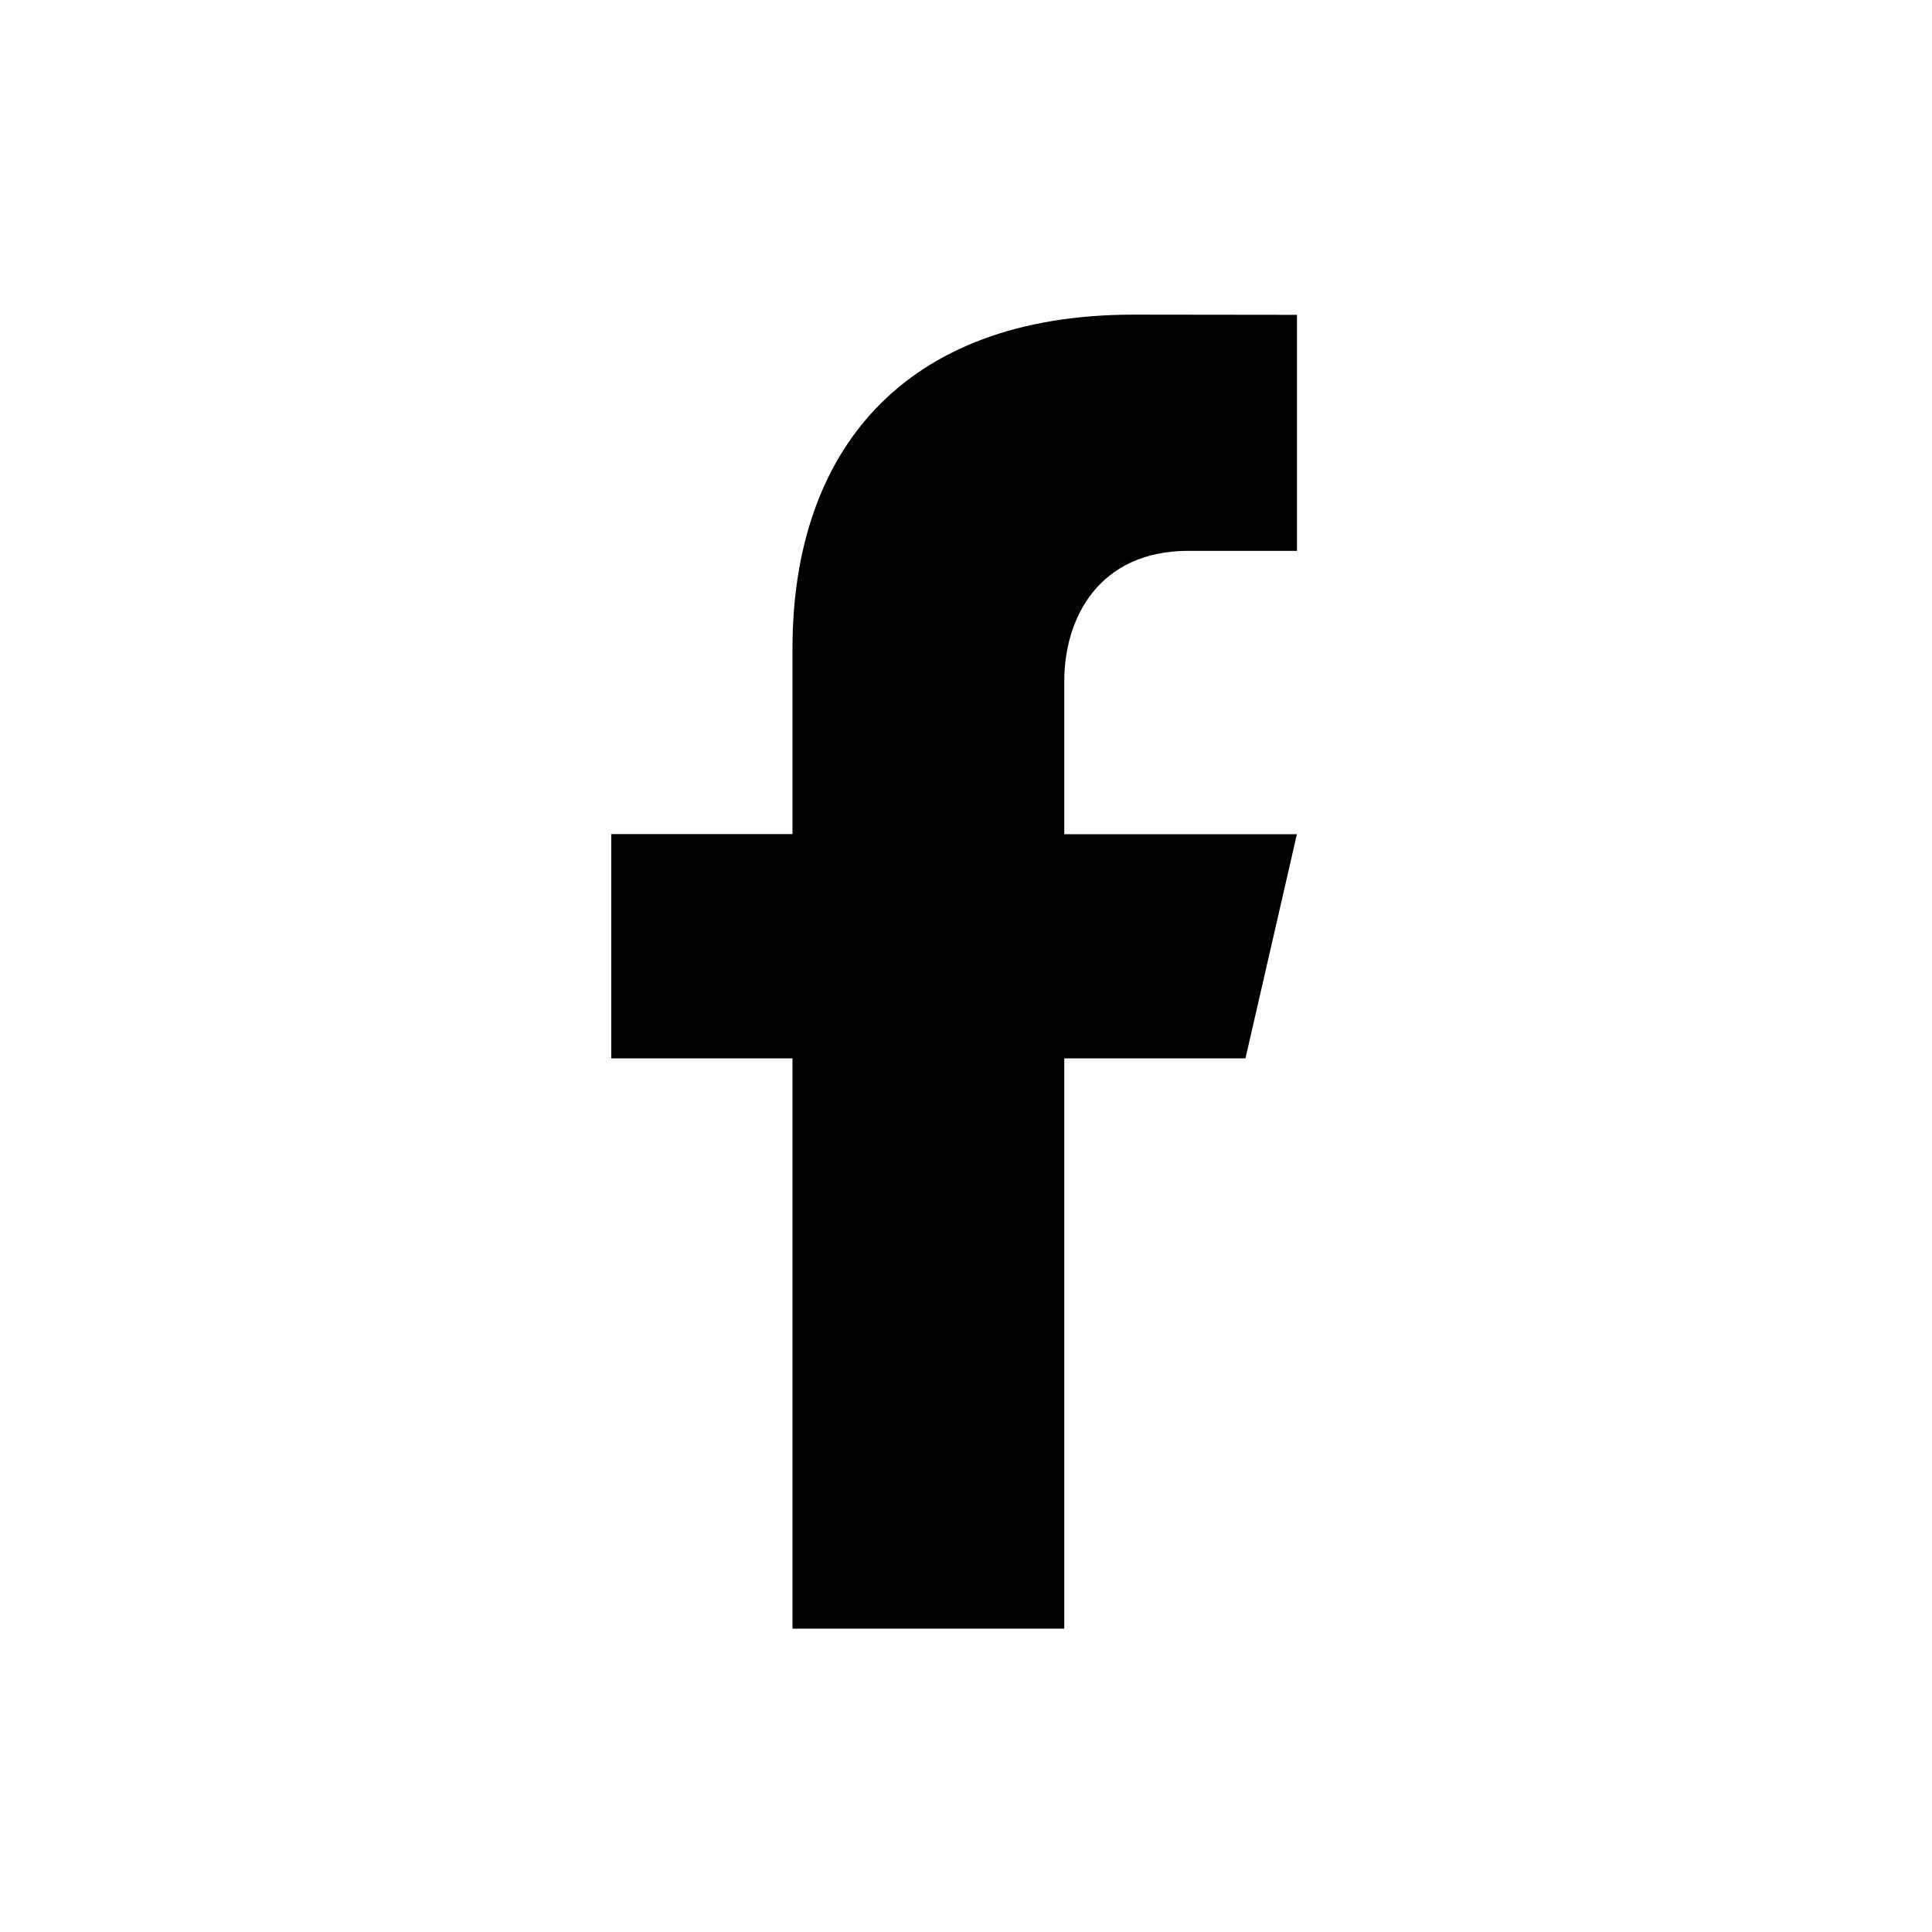
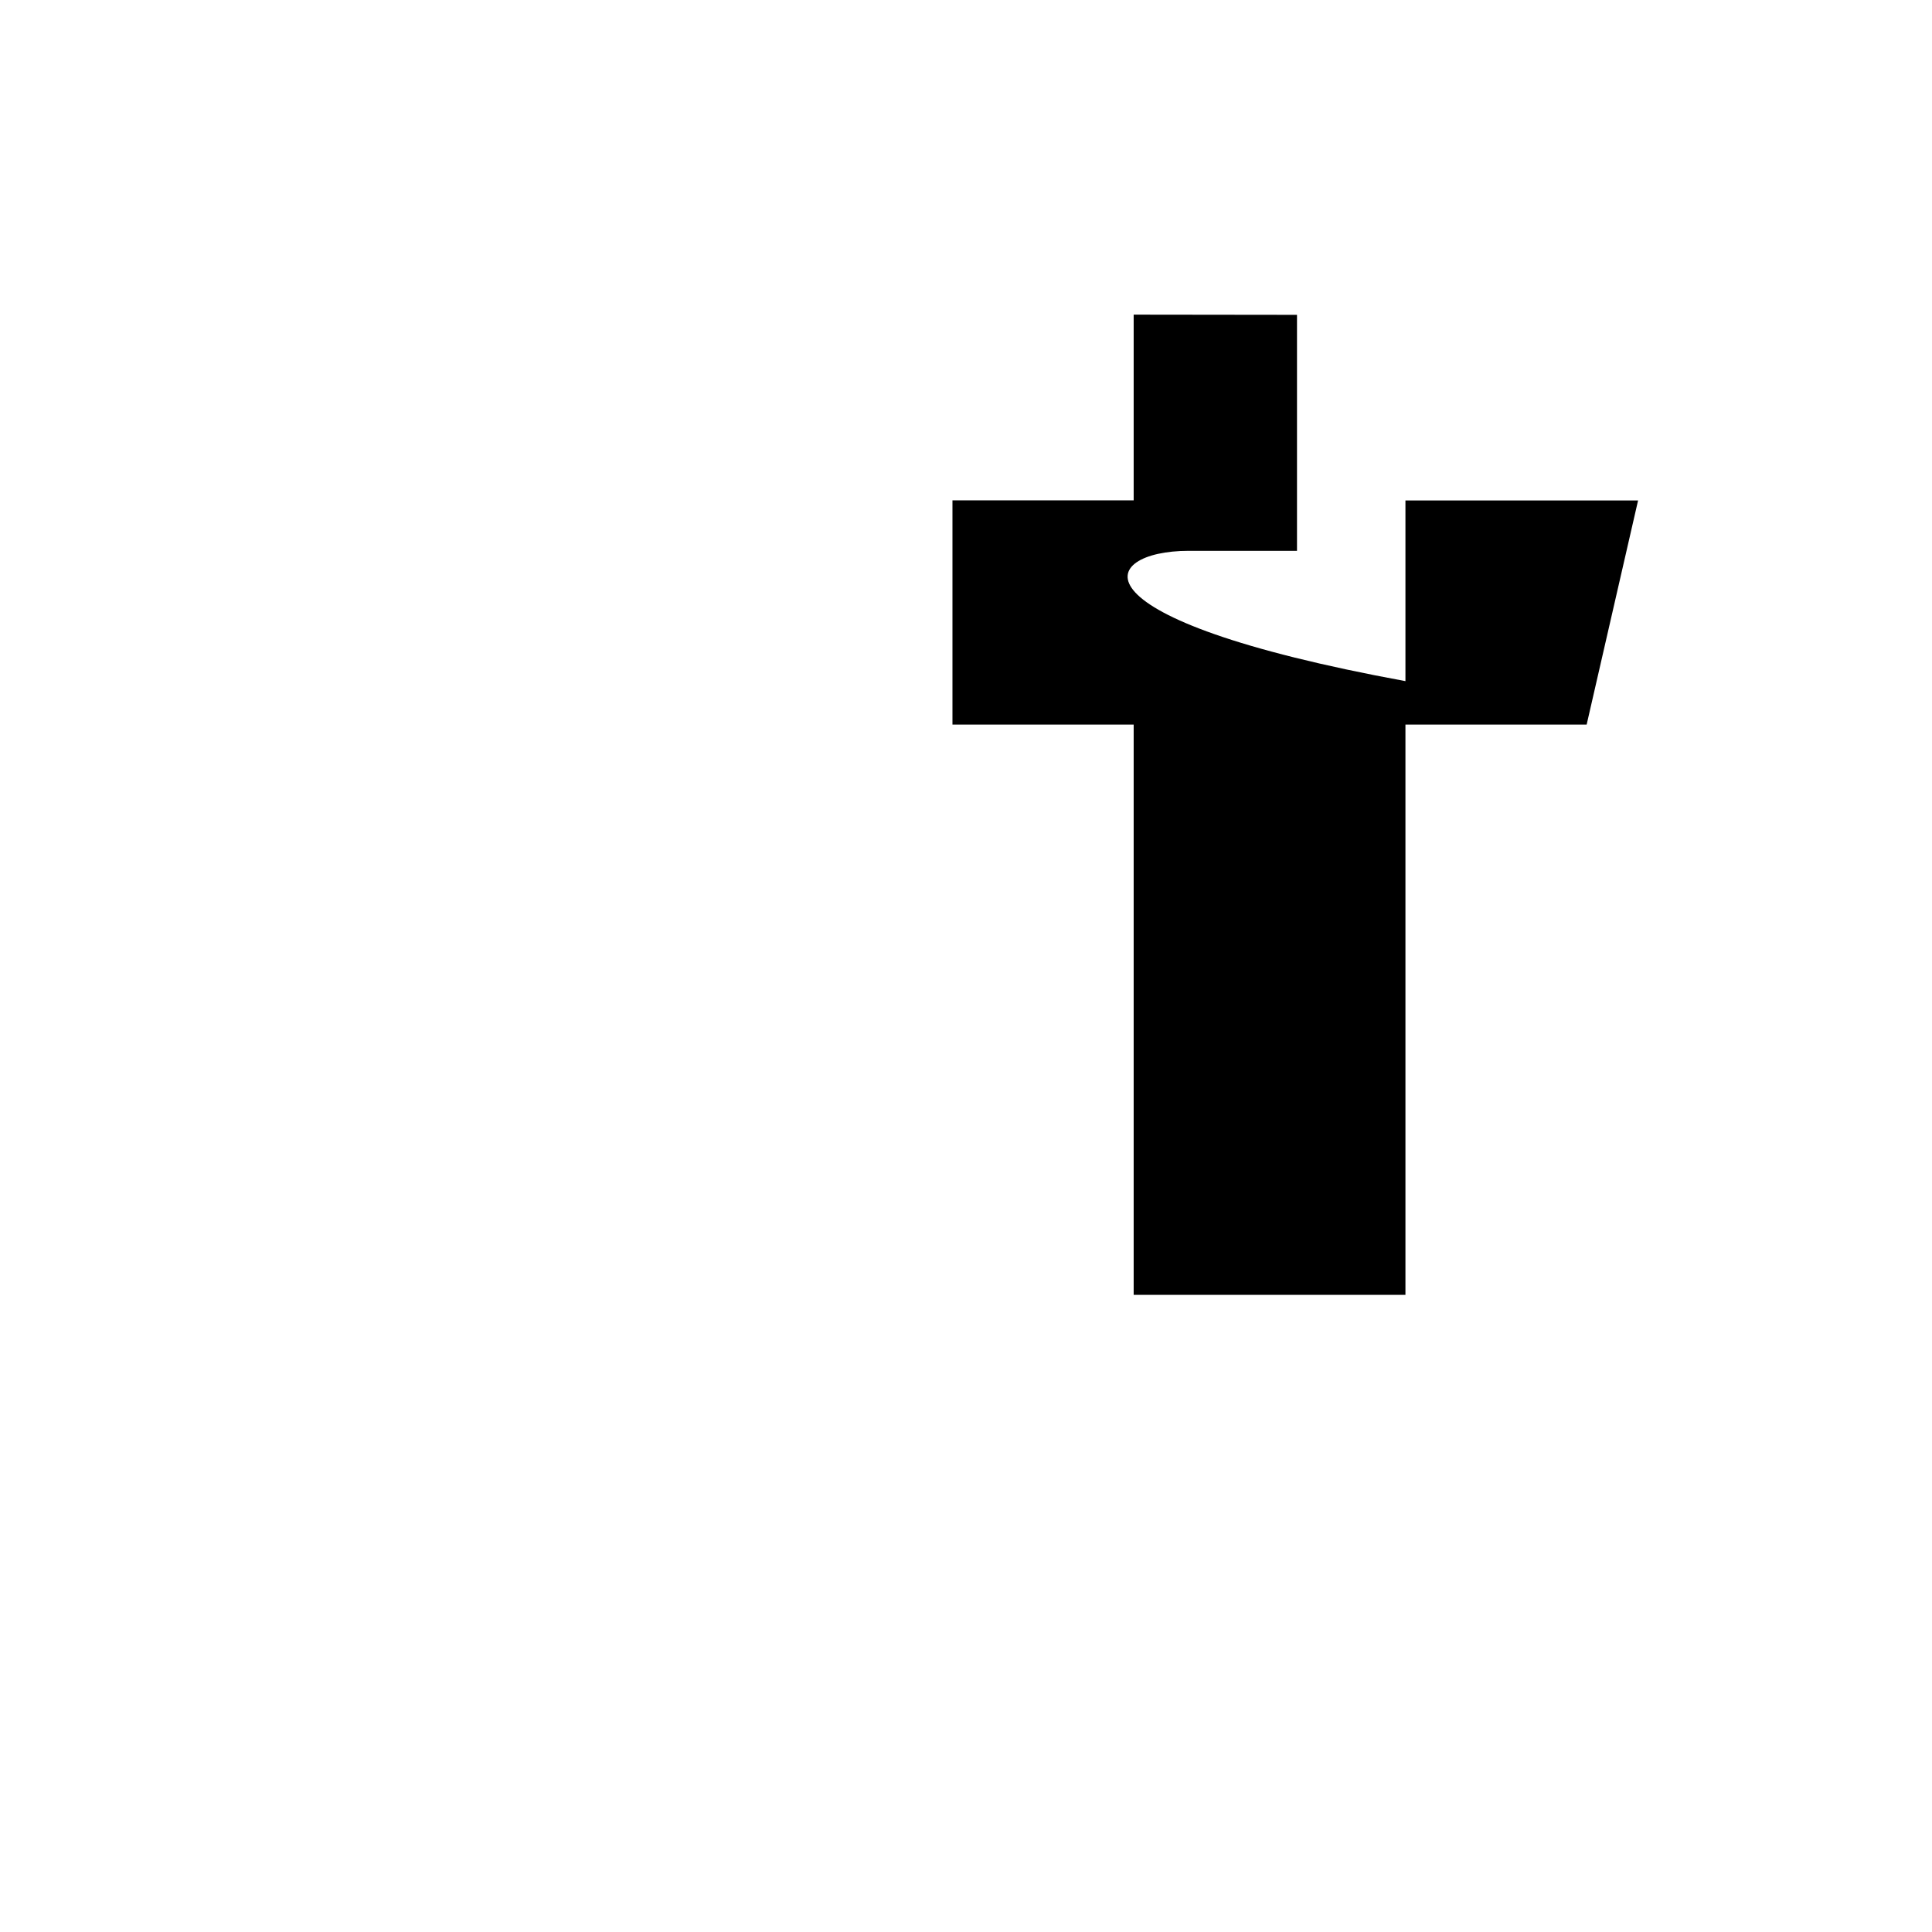
<svg xmlns="http://www.w3.org/2000/svg" version="1.1" id="Calque_1" x="0px" y="0px" width="145px" height="145px" viewBox="0 0 145 145" enable-background="new 0 0 145 145" xml:space="preserve">
  <g>
    <g>
-       <path d="M89.205,41.341h8.137V23.629l-12.258-0.015c-17.366,0-25.606,10.335-25.606,25.049v13.939h-13.6v16.829h13.6v42.8h20.397    v-42.8h13.6l3.86-16.823h-17.46V51.12C79.875,46.416,82.444,41.341,89.205,41.341z" />
+       <path d="M89.205,41.341h8.137V23.629l-12.258-0.015v13.939h-13.6v16.829h13.6v42.8h20.397    v-42.8h13.6l3.86-16.823h-17.46V51.12C79.875,46.416,82.444,41.341,89.205,41.341z" />
    </g>
  </g>
</svg>